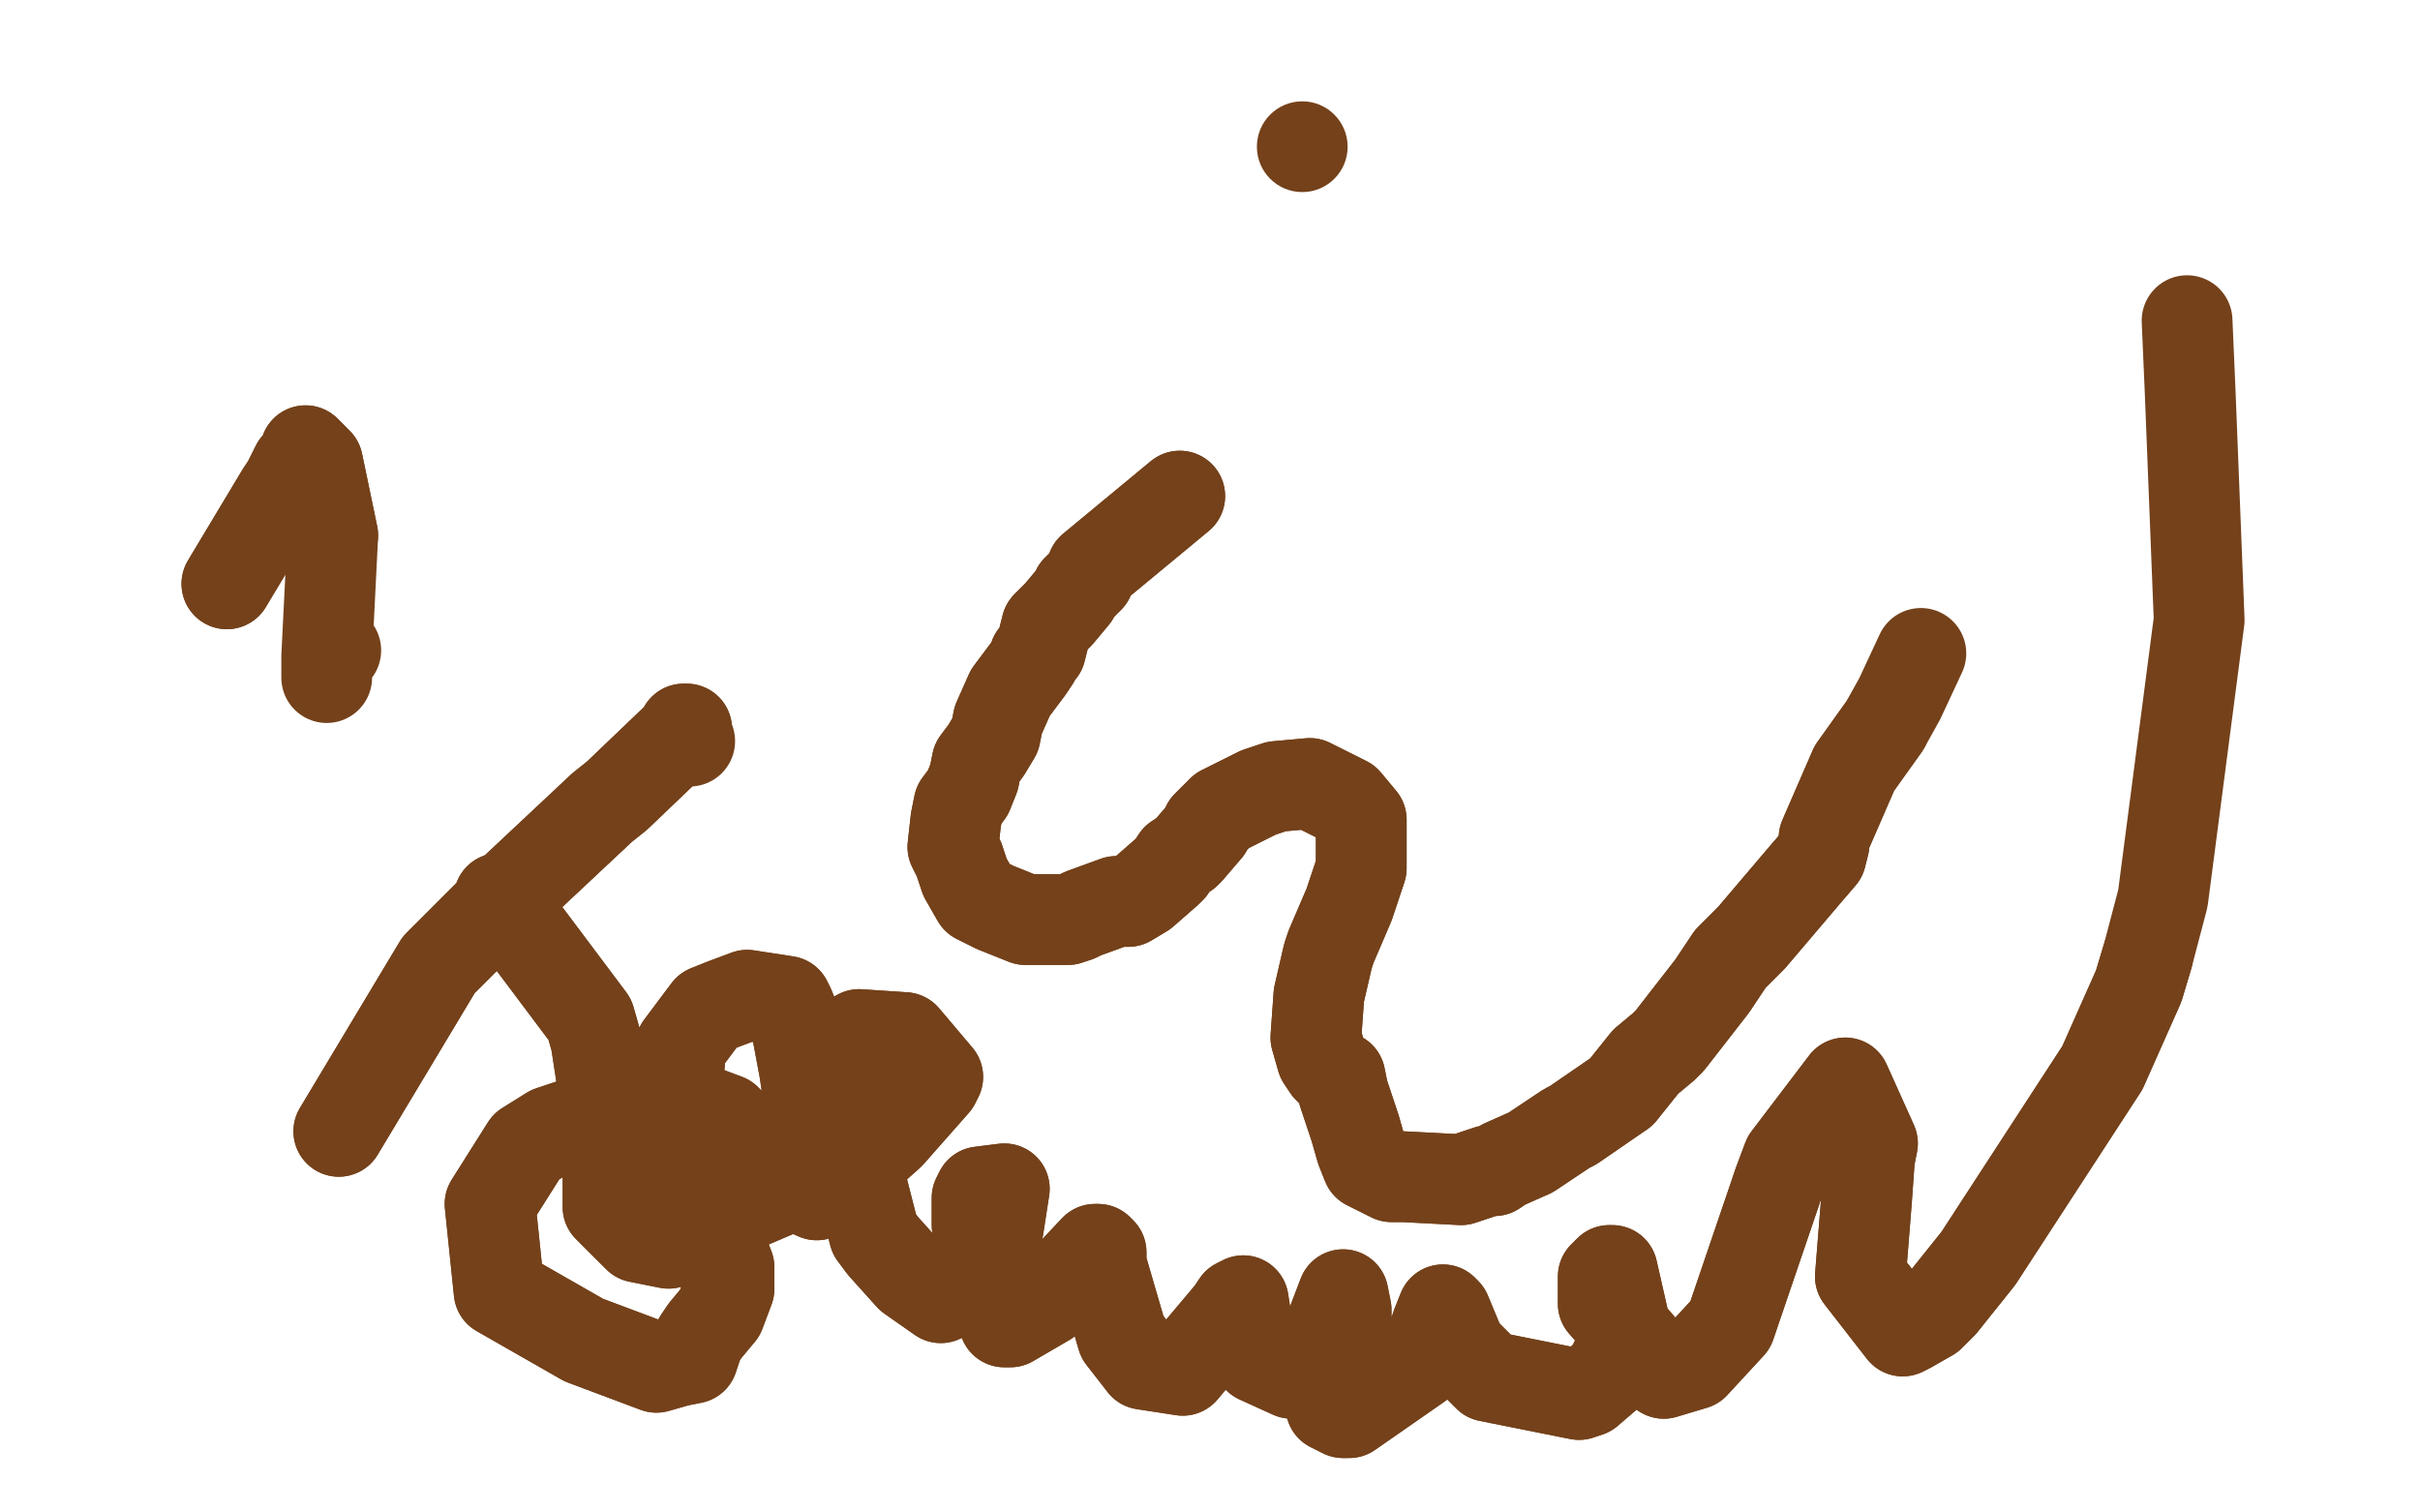
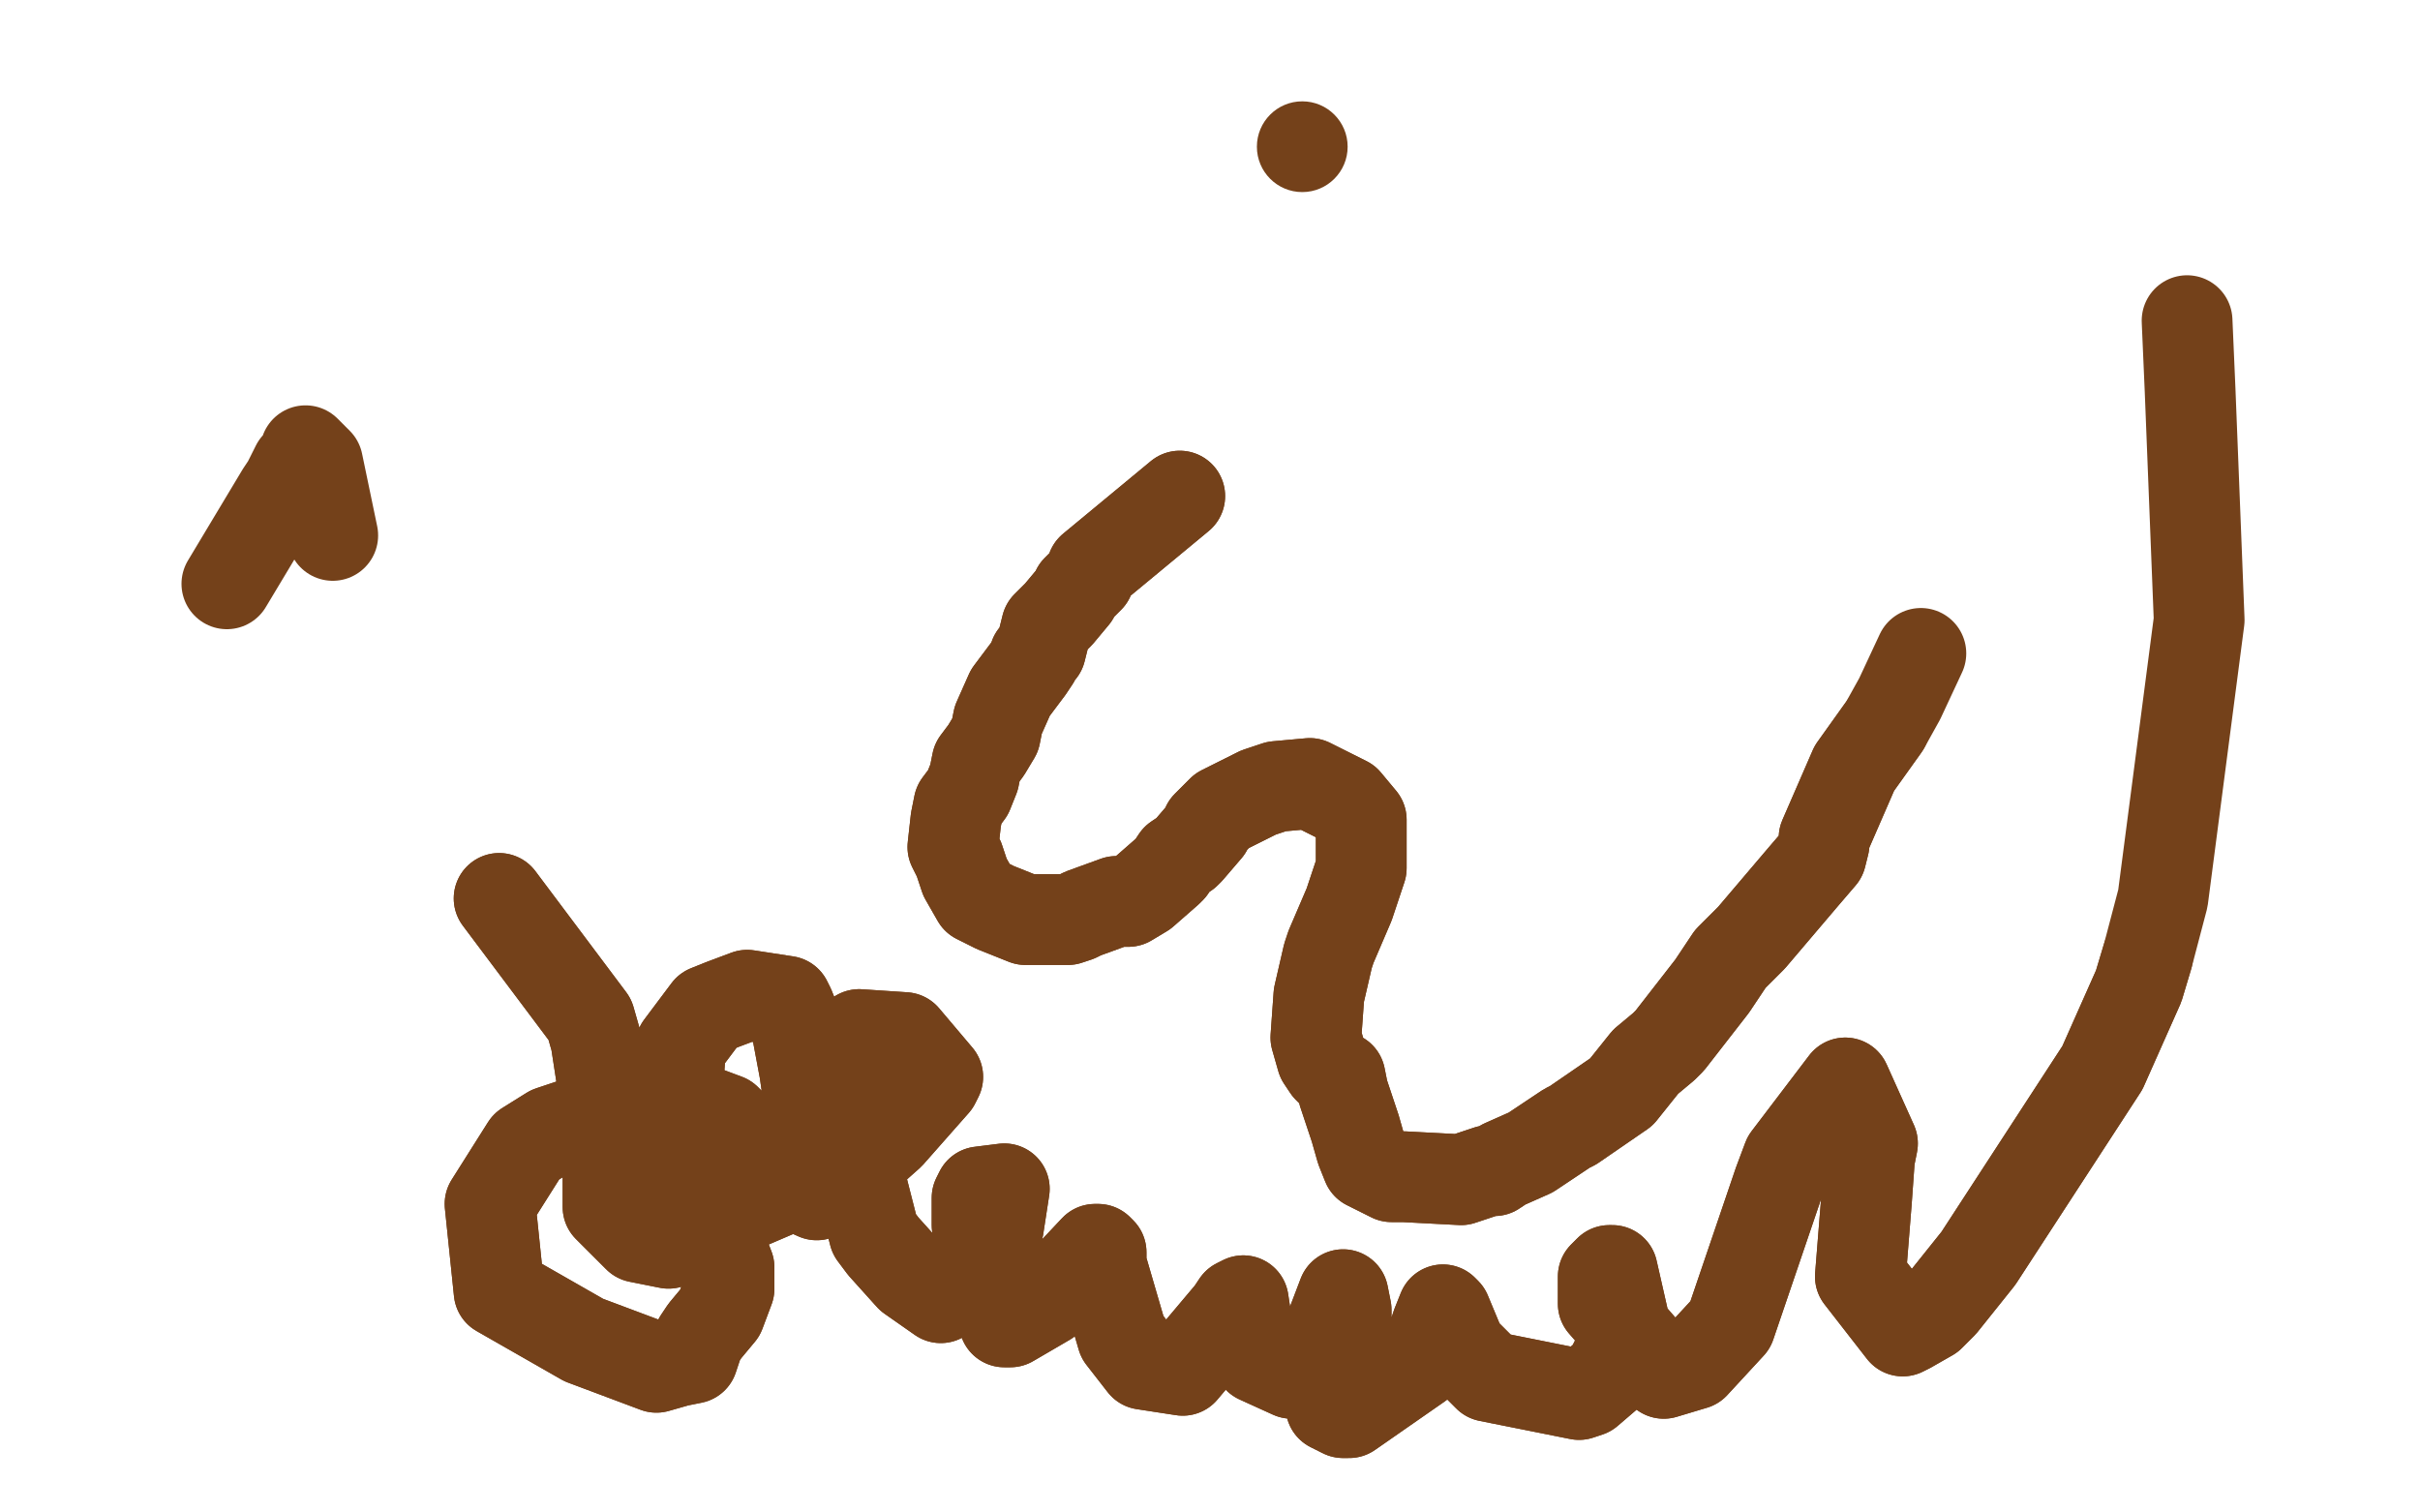
<svg xmlns="http://www.w3.org/2000/svg" width="800" height="500" version="1.1" style="stroke-antialiasing: false">
  <desc>This SVG has been created on https://colorillo.com/</desc>
  <rect x="0" y="0" width="800" height="500" style="fill: rgb(255,255,255); stroke-width:0" />
  <circle cx="430.5" cy="48.5" r="15" style="fill: #74411a; stroke-antialiasing: false; stroke-antialias: 0; opacity: 1.0" />
  <polyline points="390,164 361,188 361,188 360,191 360,191 356,195 356,195 355,197 355,197 350,203 350,203 346,207 346,207 344,215 344,215 343,216 343,216 342,217 342,217 342,218 340,221 334,229 330,238 329,243 326,248 323,252 322,257 320,262 317,266 316,271 315,280 317,284 319,290 323,297 329,300 339,304 345,304 346,304 353,304 356,303 358,302 369,298 373,298 378,295 386,288 387,287 389,284 392,282 393,281 399,274 399,273 404,268 416,262 422,260 433,259 445,265 450,271 450,280 450,287 446,299 440,313 439,316 436,329 435,343 437,350 439,353 442,356 443,356 444,361 448,373 450,380 452,385 454,386 456,387 460,389 464,389 483,390 492,387 494,387 497,385 506,381 518,373 520,372 536,361 544,351 550,346 552,344 566,326 572,317 579,310 596,290 602,283 603,279 603,277 613,254 623,240" style="fill: none; stroke: #74411a; stroke-width: 30; stroke-linejoin: round; stroke-linecap: round; stroke-antialiasing: false; stroke-antialias: 0; opacity: 1.0" />
  <polyline points="390,164 361,188 361,188 360,191 360,191 356,195 356,195 355,197 355,197 350,203 350,203 346,207 346,207 344,215 344,215 343,216 343,216 342,217 342,218 340,221 334,229 330,238 329,243 326,248 323,252 322,257 320,262 317,266 316,271 315,280 317,284 319,290 323,297 329,300 339,304 345,304 346,304 353,304 356,303 358,302 369,298 373,298 378,295 386,288 387,287 389,284 392,282 393,281 399,274 399,273 404,268 416,262 422,260 433,259 445,265 450,271 450,280 450,287 446,299 440,313 439,316 436,329 435,343 437,350 439,353 442,356 443,356 444,361 448,373 450,380 452,385 454,386 456,387 460,389 464,389 483,390 492,387 494,387 497,385 506,381 518,373 520,372 536,361 544,351 550,346 552,344 566,326 572,317 579,310 596,290 602,283 603,279 603,277 613,254 623,240 628,231 635,216" style="fill: none; stroke: #74411a; stroke-width: 30; stroke-linejoin: round; stroke-linecap: round; stroke-antialiasing: false; stroke-antialias: 0; opacity: 1.0" />
  <polyline points="75,193 93,163 93,163 95,160 95,160 98,154 98,154 100,152 100,152 101,149 101,149 105,153 105,153 110,177 110,177" style="fill: none; stroke: #74411a; stroke-width: 30; stroke-linejoin: round; stroke-linecap: round; stroke-antialiasing: false; stroke-antialias: 0; opacity: 1.0" />
-   <polyline points="75,193 93,163 93,163 95,160 95,160 98,154 98,154 100,152 100,152 101,149 101,149 105,153 105,153 110,177 108,217 108,222 108,224 108,219 111,215" style="fill: none; stroke: #74411a; stroke-width: 30; stroke-linejoin: round; stroke-linecap: round; stroke-antialiasing: false; stroke-antialias: 0; opacity: 1.0" />
-   <polyline points="112,374 145,319 145,319 160,304 160,304 167,297 167,297 199,267 199,267 204,263 204,263 227,241 226,241 226,242" style="fill: none; stroke: #74411a; stroke-width: 30; stroke-linejoin: round; stroke-linecap: round; stroke-antialiasing: false; stroke-antialias: 0; opacity: 1.0" />
-   <polyline points="112,374 145,319 145,319 160,304 160,304 167,297 167,297 199,267 199,267 204,263 227,241 226,241 226,242 228,245 227,243" style="fill: none; stroke: #74411a; stroke-width: 30; stroke-linejoin: round; stroke-linecap: round; stroke-antialiasing: false; stroke-antialias: 0; opacity: 1.0" />
  <polyline points="165,297 195,337 195,337 197,344 197,344 199,357 199,357 201,386 201,386 201,395 201,395 201,399 201,399 211,409 221,411 230,408 245,399 259,393 261,391 263,389 266,384 269,375 266,354 263,338 261,333 260,331 247,329 239,332 234,334 225,346 224,360 225,372 236,406 241,419 241,426 238,434 233,440 231,443 229,449 224,450 217,452 193,443 165,427 162,398 174,379 182,374 209,365 228,366 232,367 240,370 261,391 270,395 271,394 276,391 294,375 309,358 310,356 299,343 284,342 280,348 277,361 289,408 292,412 301,422 311,429 326,418 328,414 330,406 332,393 324,394 323,396 323,402 323,405 326,417 332,437 334,437 346,430 362,413 363,413 364,414 364,418 371,442 378,451 391,453 407,434 409,431 411,430 413,443 416,449 427,454 442,445 445,436 445,433 444,428 436,449 440,465 444,467 446,467 469,451 474,441 475,438 477,433 478,434 483,446 492,455 522,461 525,460 532,454 536,446 538,442 533,420 532,420 530,422 530,431 550,454 560,451 572,438 588,391 591,383 610,358 619,378 618,383 617,397 615,422 629,440 631,439 638,435 642,431 654,416 695,353 707,326 710,316" style="fill: none; stroke: #74411a; stroke-width: 30; stroke-linejoin: round; stroke-linecap: round; stroke-antialiasing: false; stroke-antialias: 0; opacity: 1.0" />
  <polyline points="165,297 195,337 195,337 197,344 197,344 199,357 199,357 201,386 201,386 201,395 201,395 201,399 211,409 221,411 230,408 245,399 259,393 261,391 263,389 266,384 269,375 266,354 263,338 261,333 260,331 247,329 239,332 234,334 225,346 224,360 225,372 236,406 241,419 241,426 238,434 233,440 231,443 229,449 224,450 217,452 193,443 165,427 162,398 174,379 182,374 209,365 228,366 232,367 240,370 261,391 270,395 271,394 276,391 294,375 309,358 310,356 299,343 284,342 280,348 277,361 289,408 292,412 301,422 311,429 326,418 328,414 330,406 332,393 324,394 323,396 323,402 323,405 326,417 332,437 334,437 346,430 362,413 363,413 364,414 364,418 371,442 378,451 391,453 407,434 409,431 411,430 413,443 416,449 427,454 442,445 445,436 445,433 444,428 436,449 440,465 444,467 446,467 469,451 474,441 475,438 477,433 478,434 483,446 492,455 522,461 525,460 532,454 536,446 538,442 533,420 532,420 530,422 530,431 550,454 560,451 572,438 588,391 591,383 610,358 619,378 618,383 617,397 615,422 629,440 631,439 638,435 642,431 654,416 695,353 707,326 710,316 715,297 727,205 724,129 723,106" style="fill: none; stroke: #74411a; stroke-width: 30; stroke-linejoin: round; stroke-linecap: round; stroke-antialiasing: false; stroke-antialias: 0; opacity: 1.0" />
</svg>